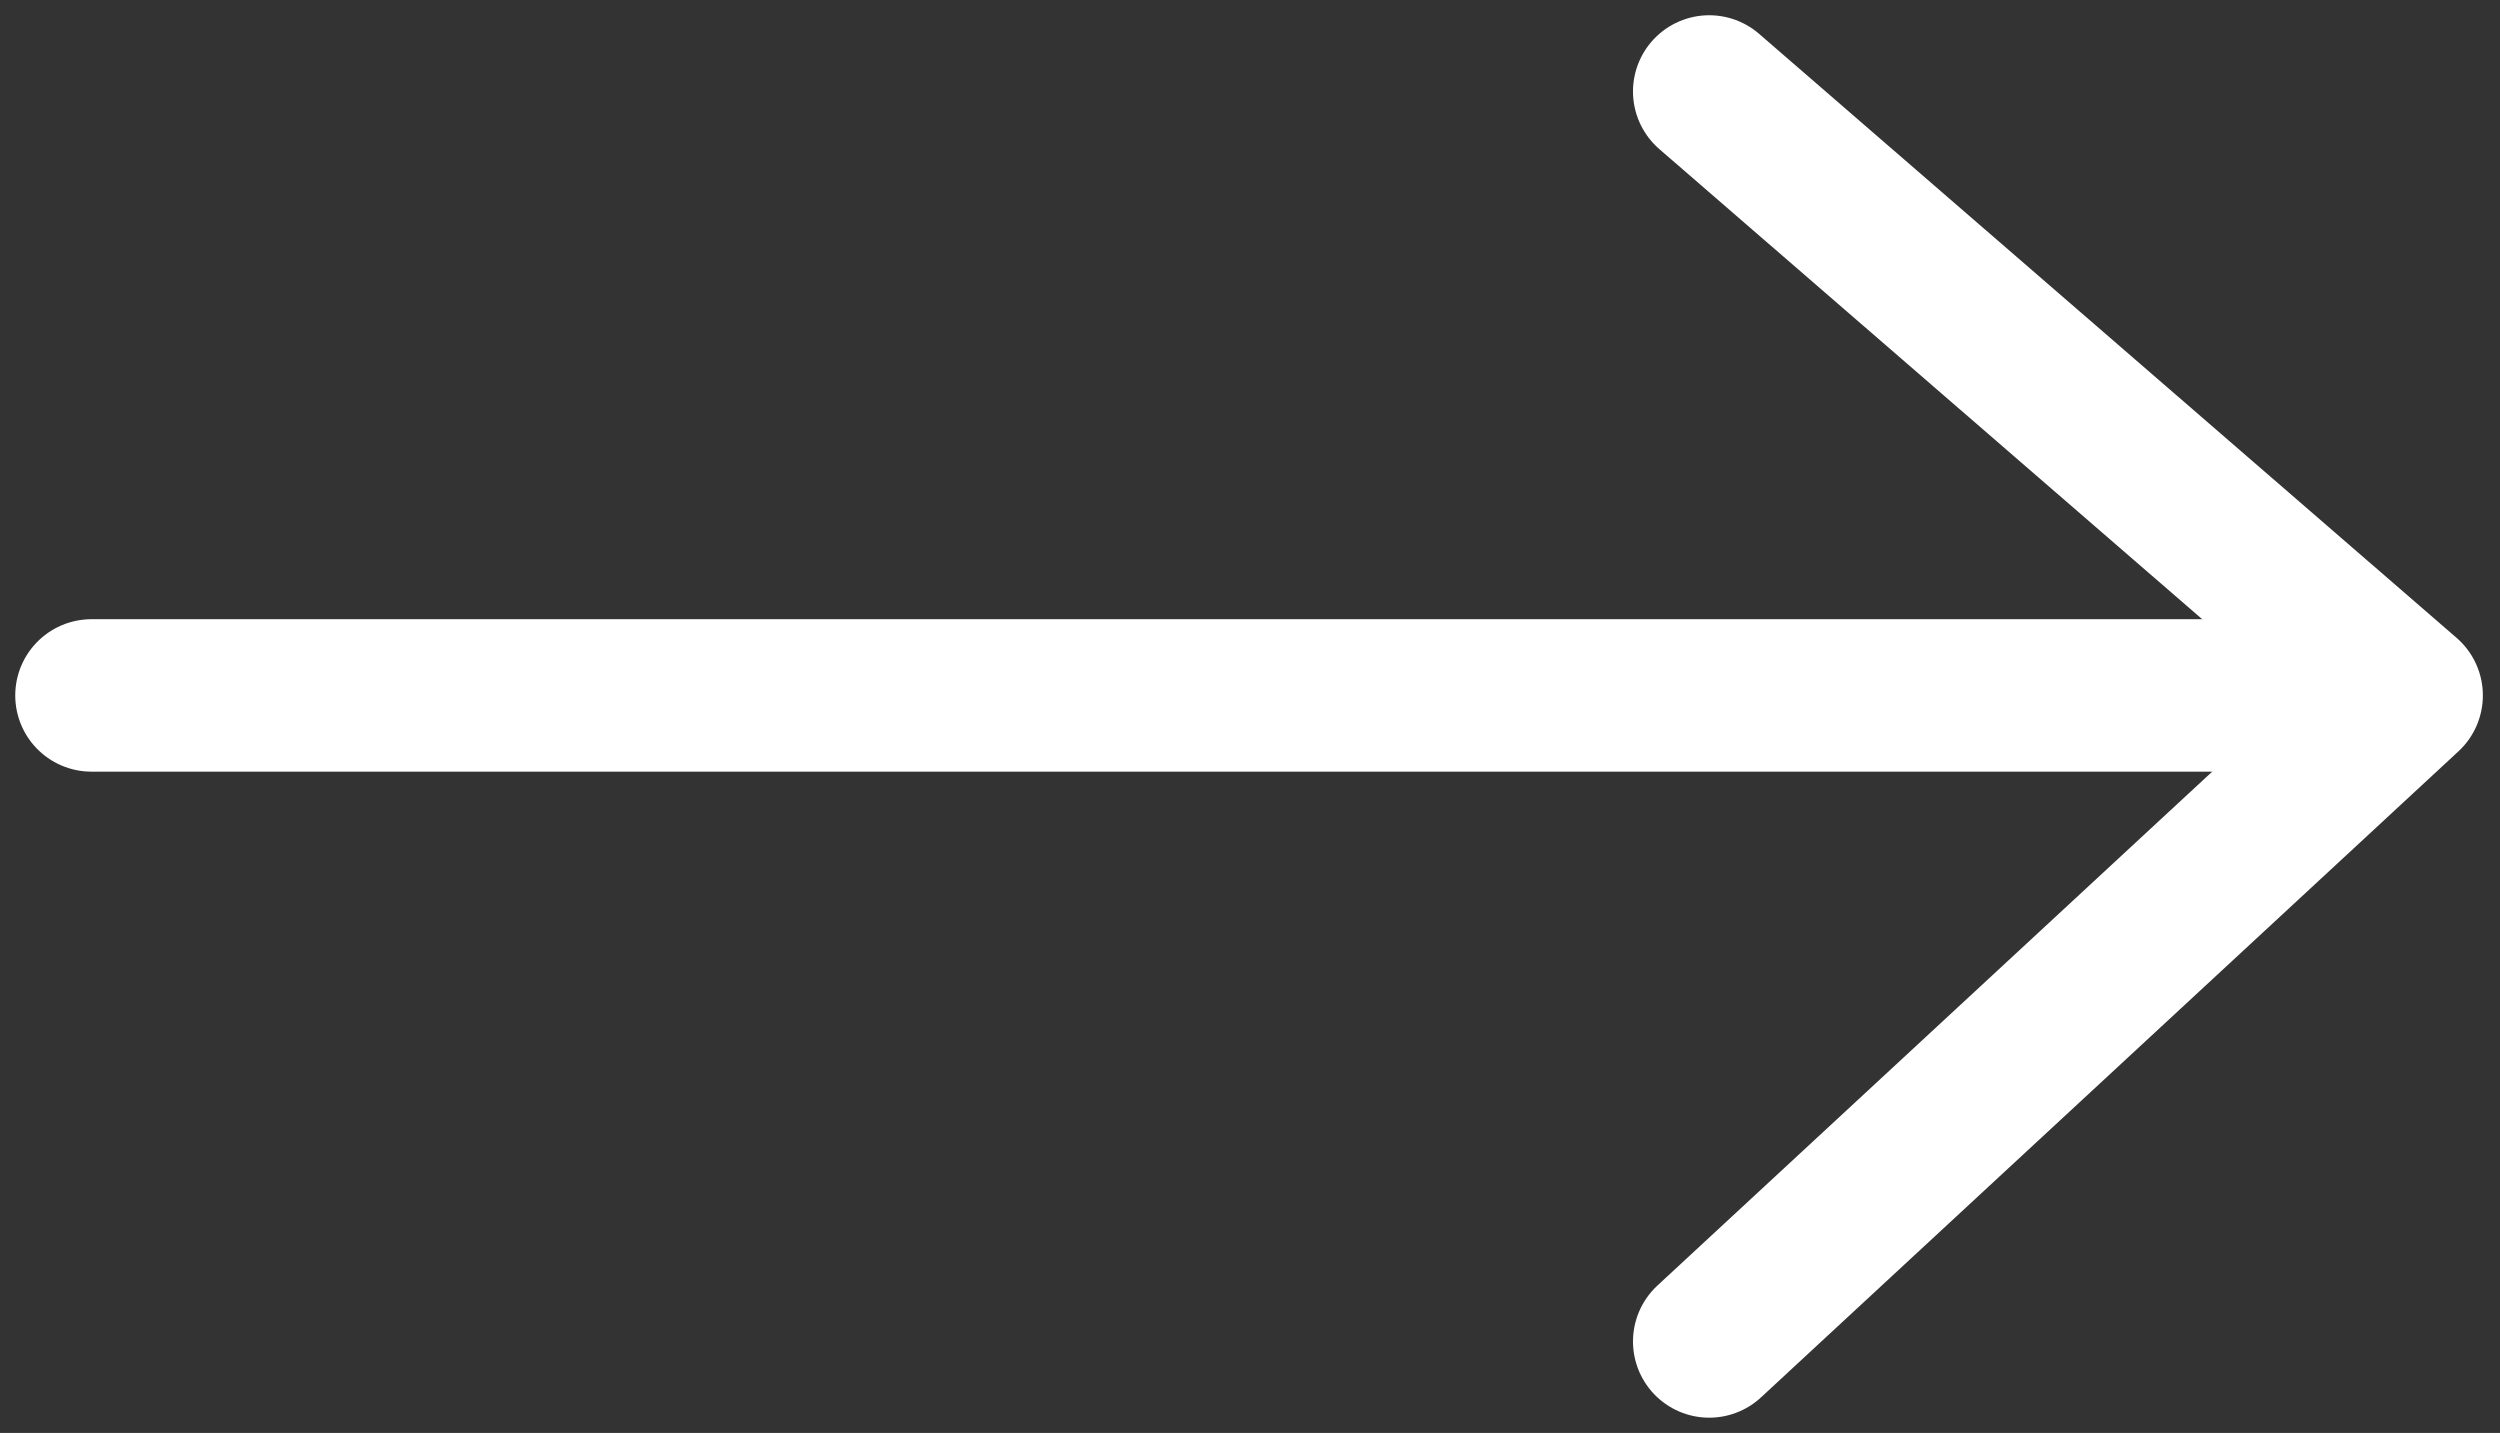
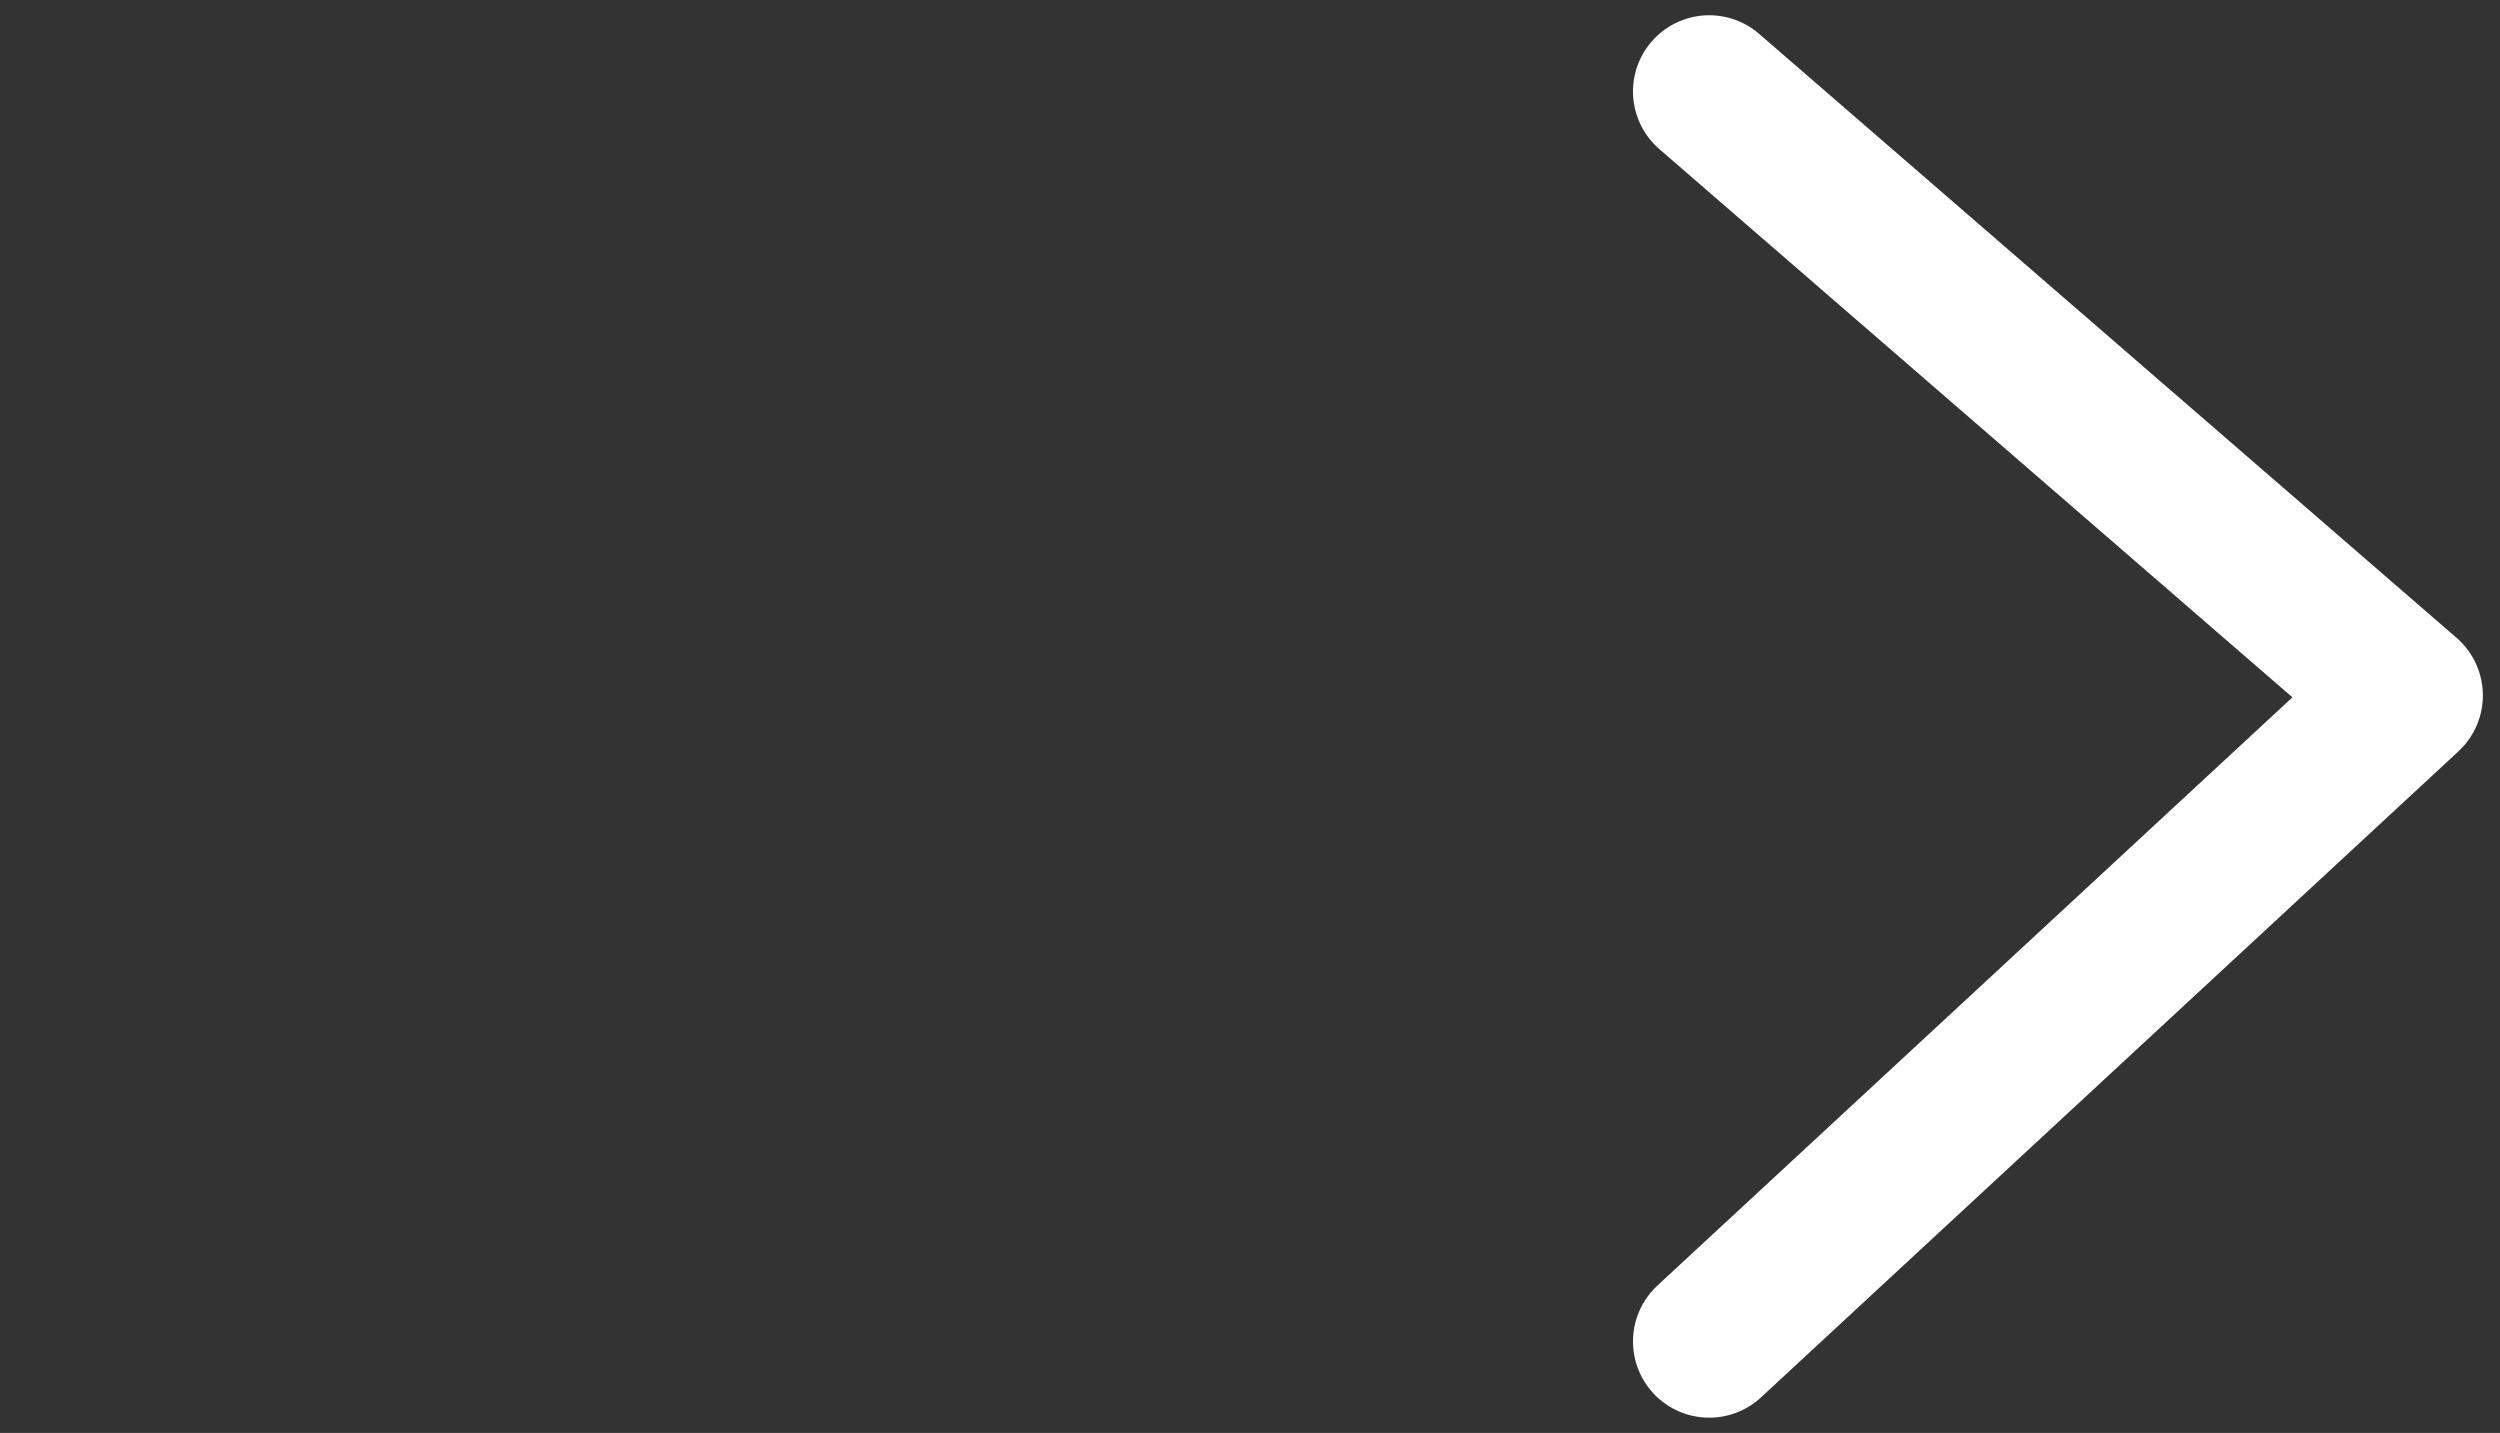
<svg xmlns="http://www.w3.org/2000/svg" width="82px" height="47px" viewBox="0 0 82 47" version="1.1">
  <rect x="0" y="0" width="82" height="47" fill="#333333" stroke="none" />
  <title>Group 2</title>
  <g id="Most-updated" stroke="none" stroke-width="1" fill="none" fill-rule="evenodd" stroke-linecap="round" stroke-linejoin="round">
    <g id="2.0-Home-Screen" transform="translate(-872, -1868)" stroke="#FFFFFF" stroke-width="5">
      <g id="Group-5" transform="translate(140, 1838)">
        <g id="Group-4" transform="translate(180, 28)">
          <g id="Group-2" transform="translate(555, 5)">
-             <line x1="0" y1="19.81" x2="70.608" y2="19.81" id="Path-3" />
            <polyline id="Path-4" points="53.062 -1.14229406e-13 75.938 19.81 53.062 41" />
          </g>
        </g>
      </g>
    </g>
  </g>
</svg>